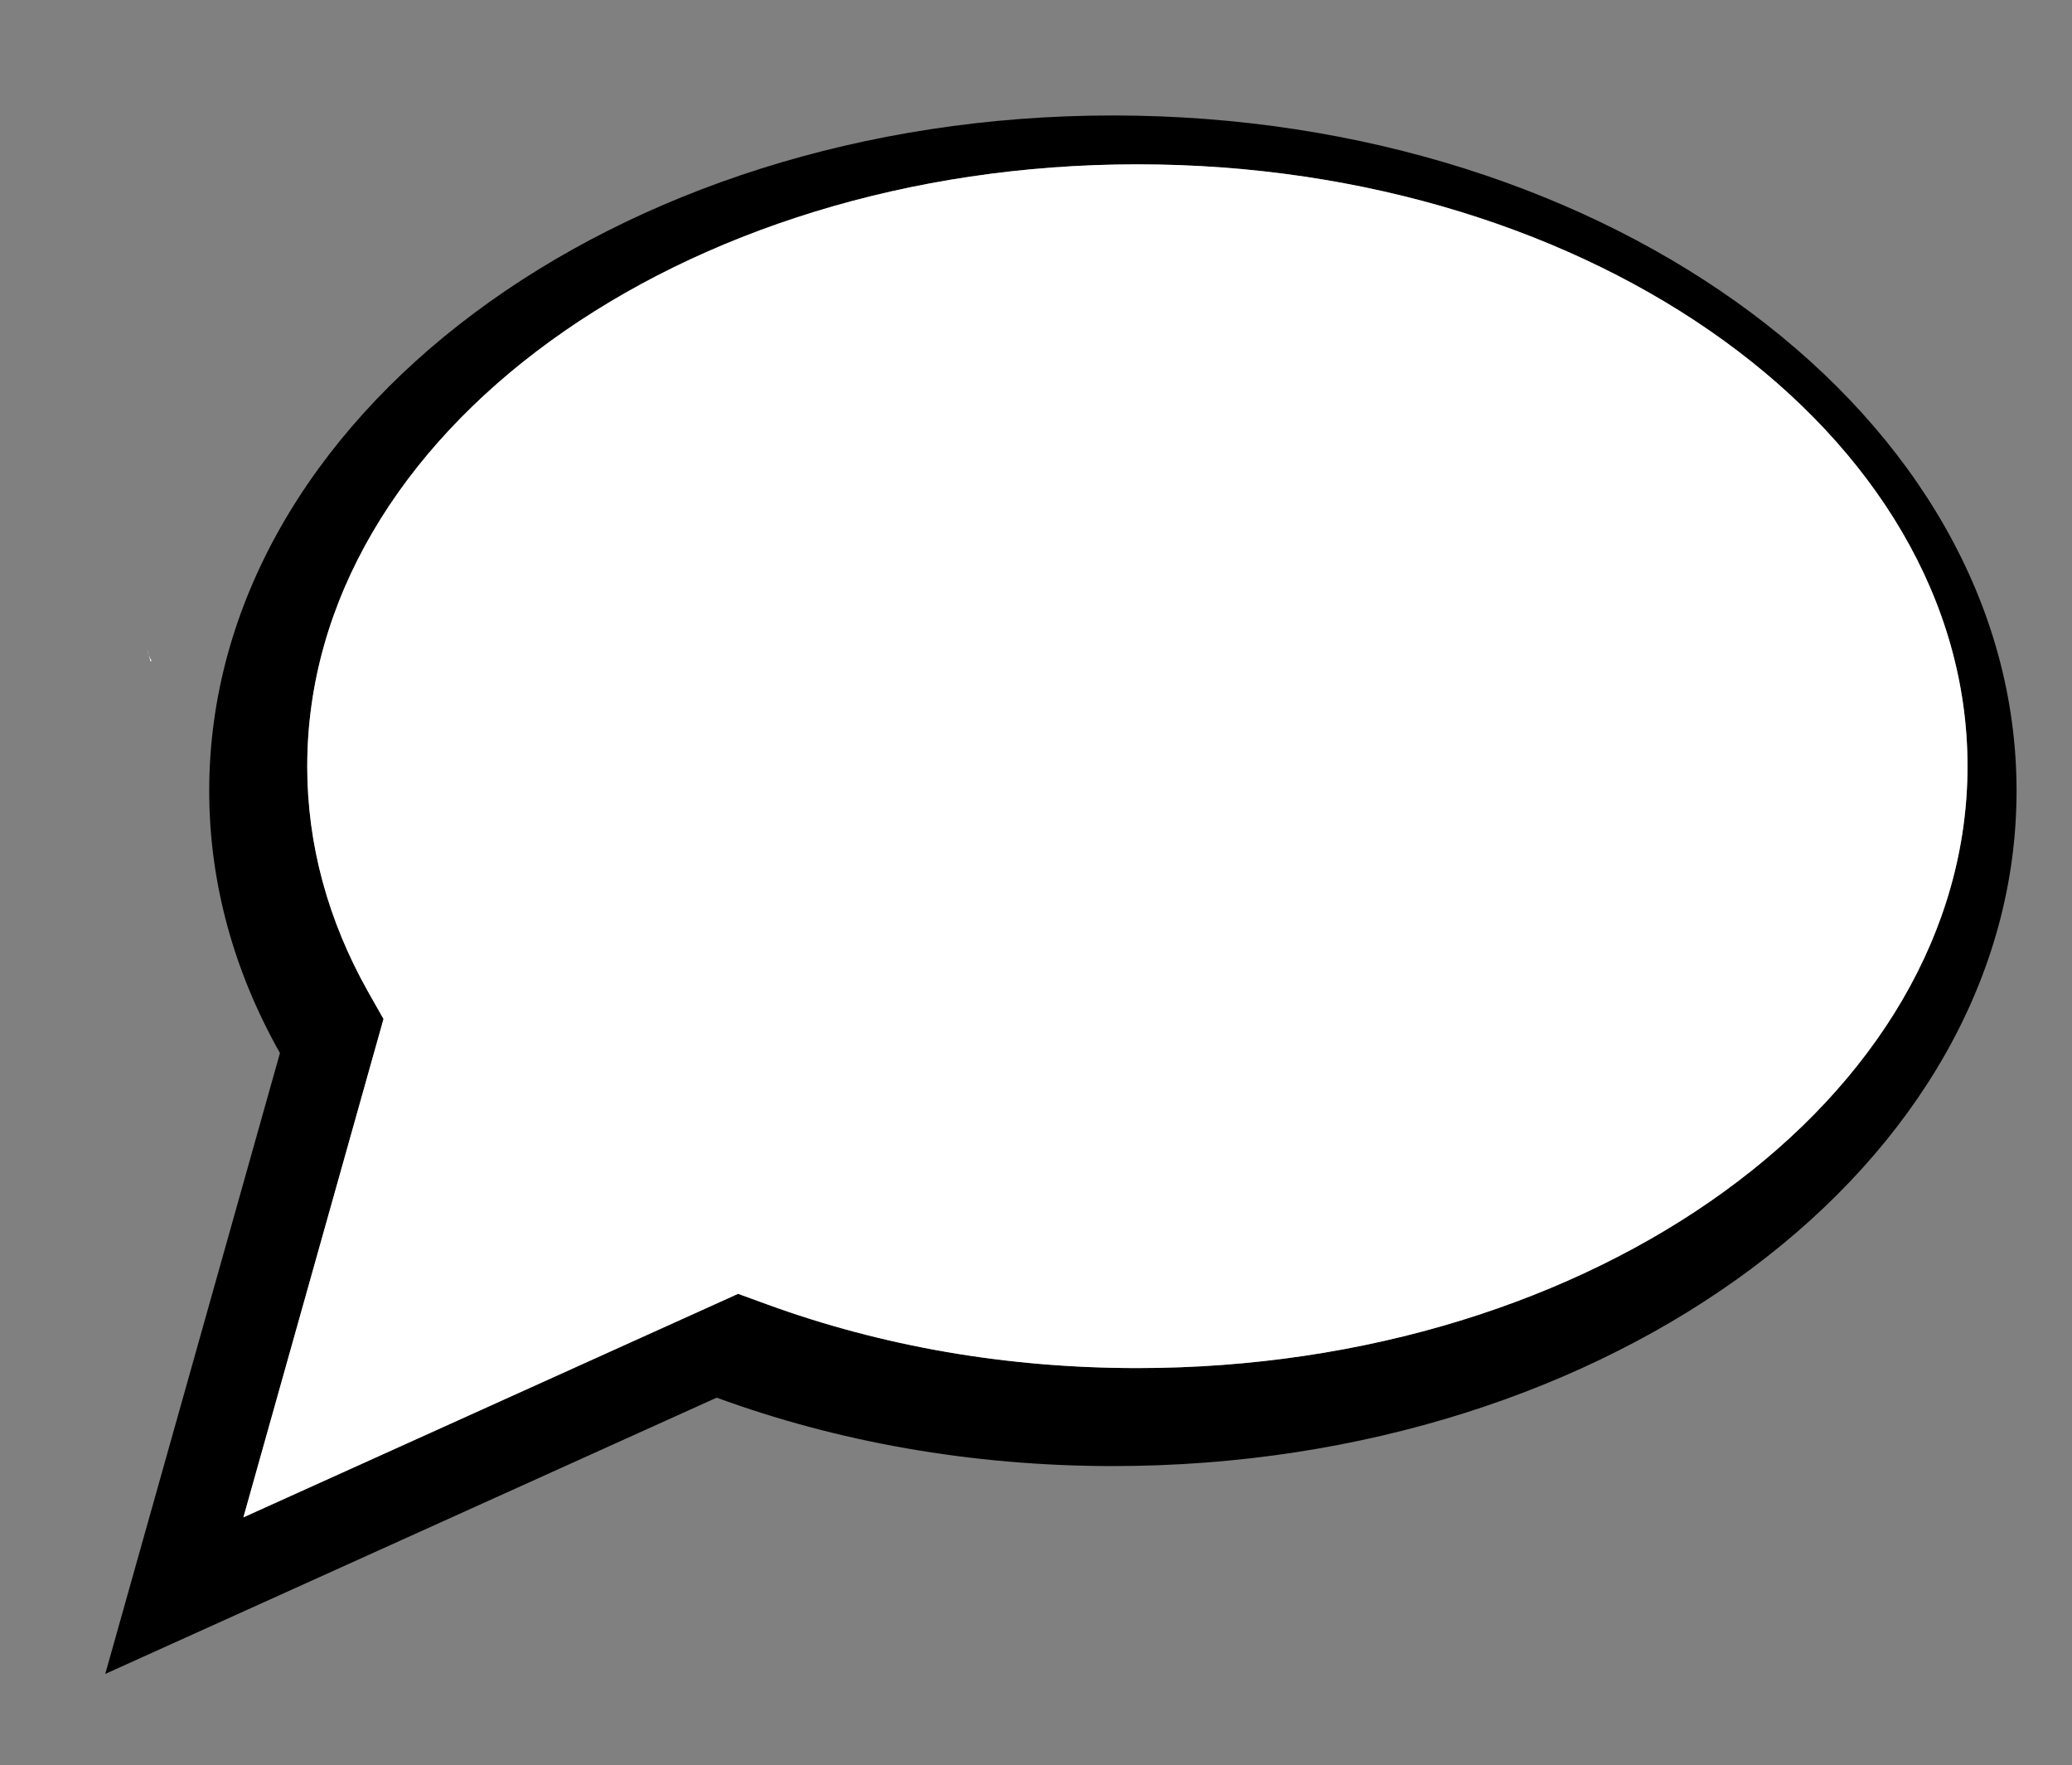
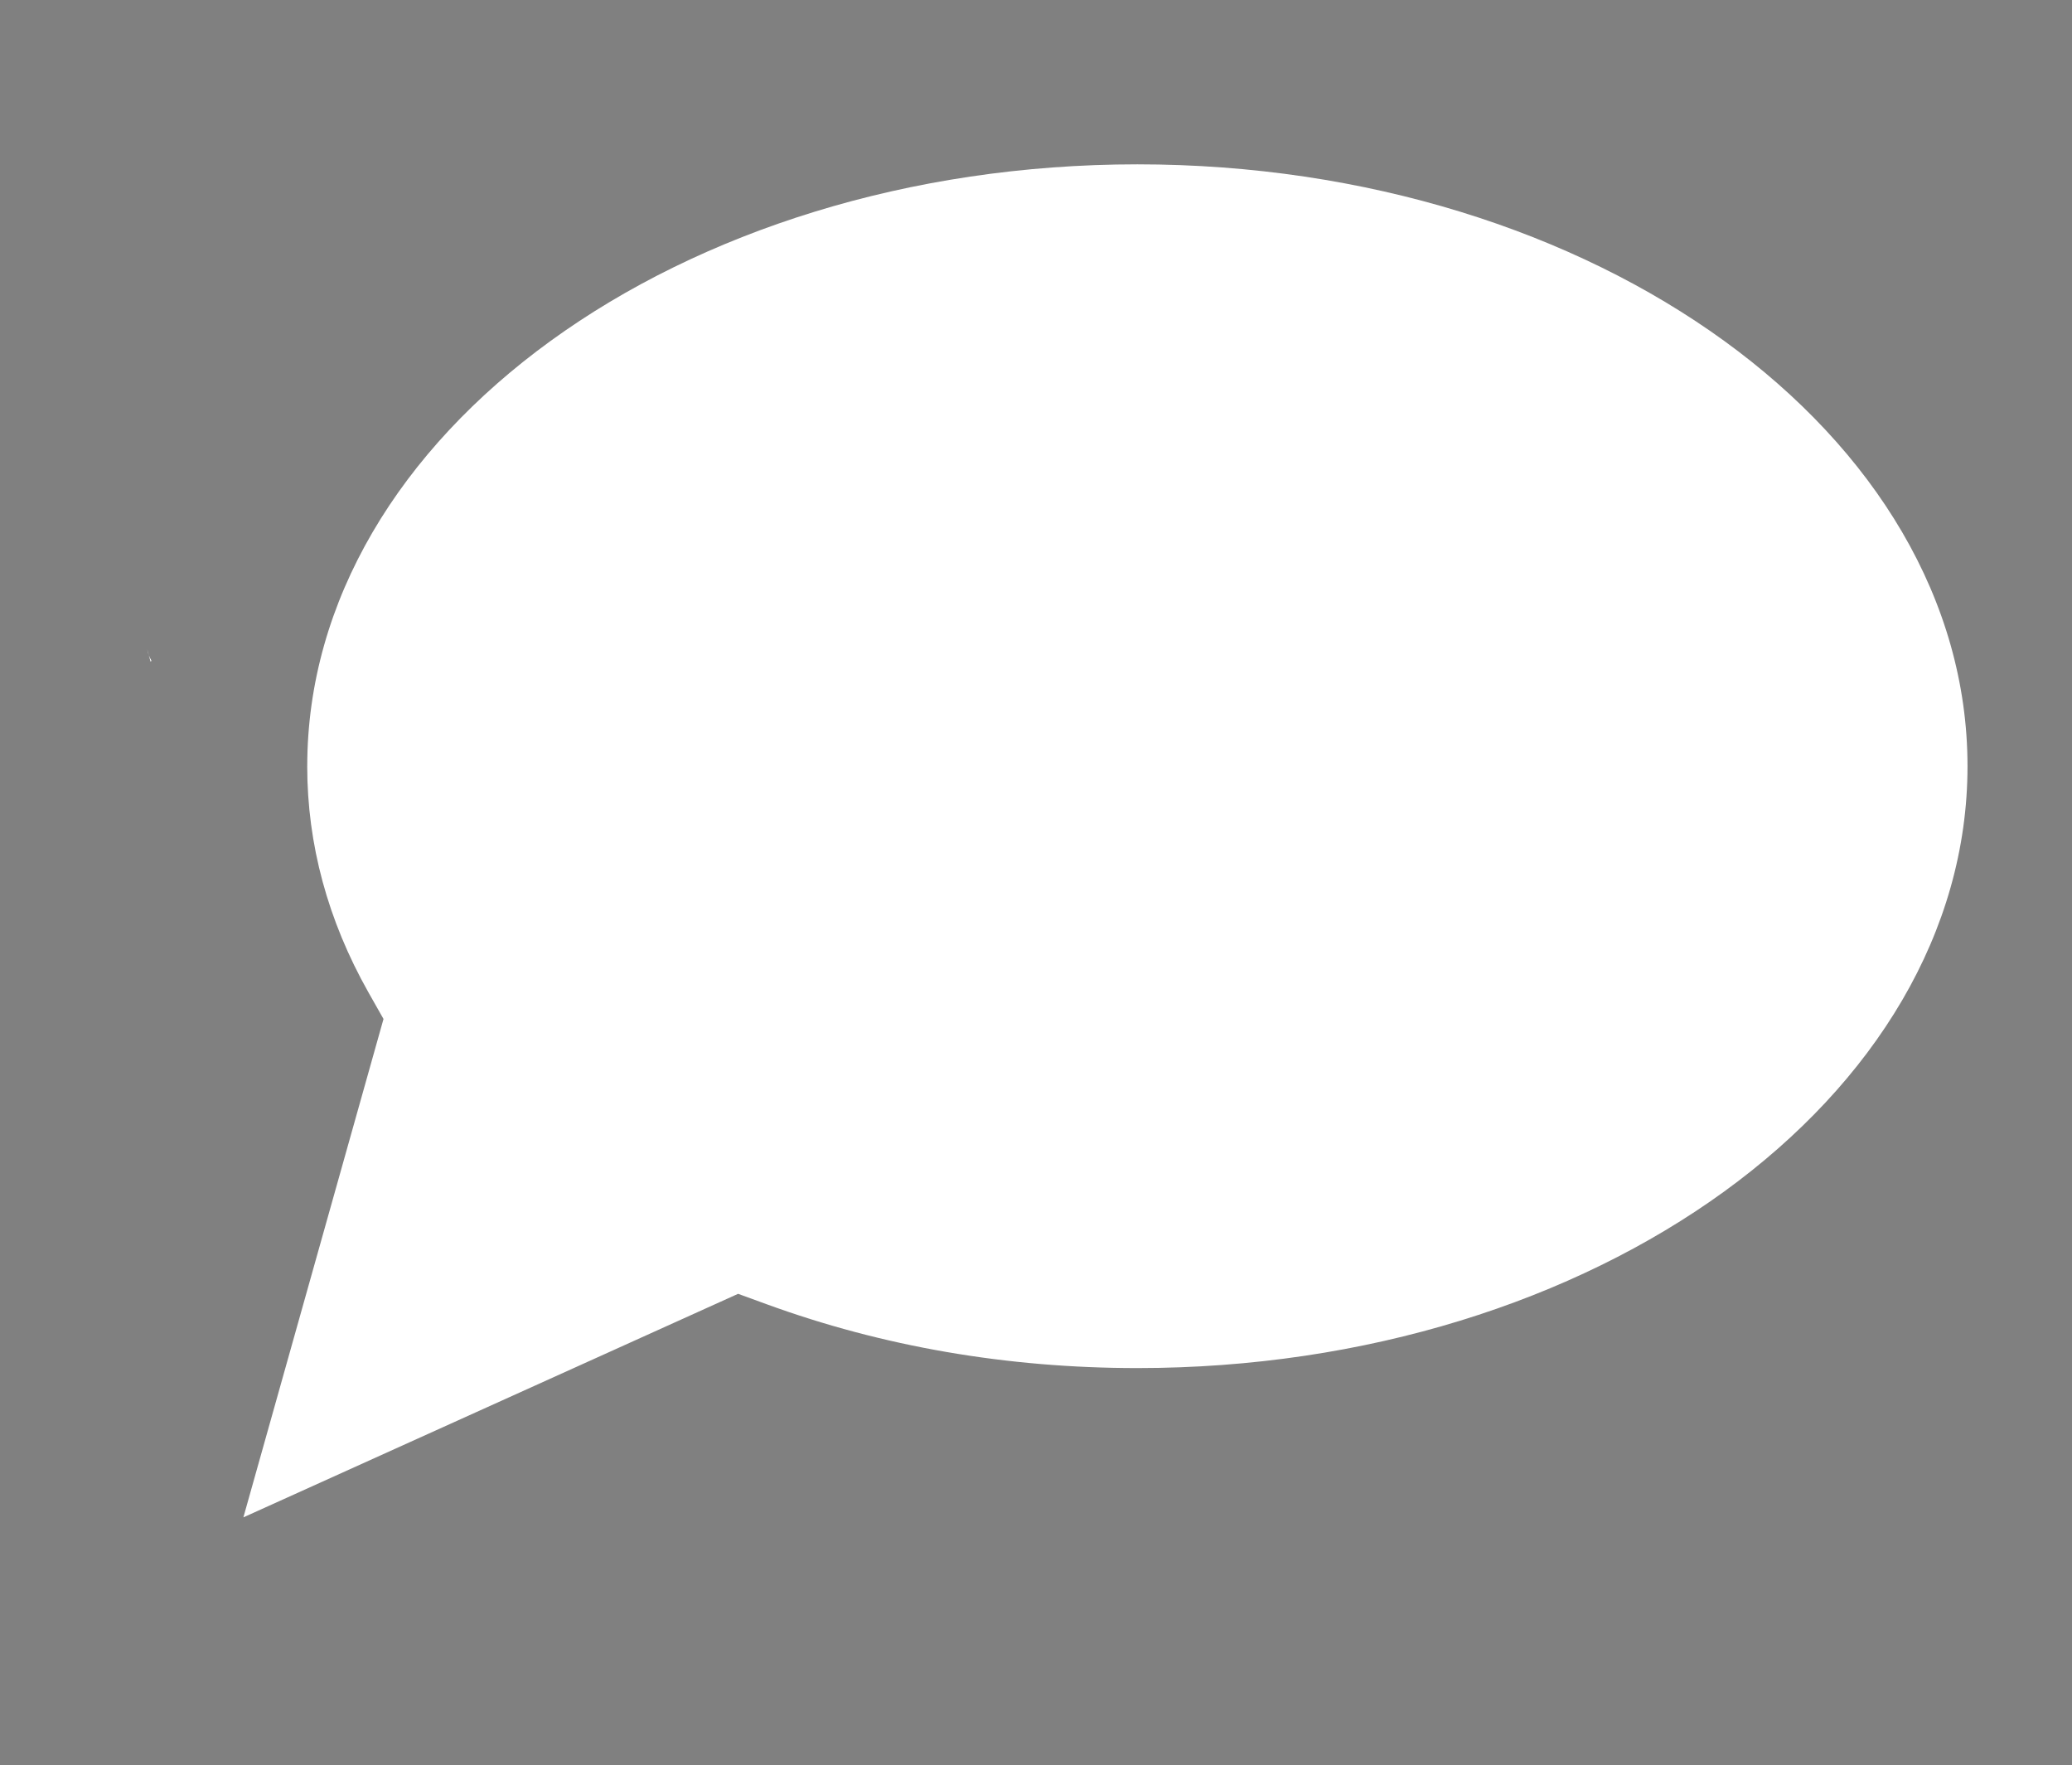
<svg xmlns="http://www.w3.org/2000/svg" id="Layer_1" enable-background="new 102.5 201.5 452 385" xml:space="preserve" viewBox="102.5 201.5 452 385" version="1.1" y="0px" x="0px">
  <rect x="102.5" y="201.5" width="452" height="385" fill="#808080" stroke="none" />
-   <path d="m345.28 226.68c-108.88 0-197.14 65.957-197.14 147.29 0 20.273 5.492 39.574 15.43 57.191l-38.109 135.4 133.38-60.25c26.098 9.569 55.414 14.922 86.445 14.922 108.89 0 197.12-65.938 197.12-147.27-0.01-81.33-88.23-147.28-197.12-147.28zm5.34 273.18c-28.414 0-55.629-4.703-80.941-13.949l-6.16-2.246s-71.234 32.195-107.92 48.75c10.633-37.781 30.566-108.69 30.566-108.69l-3.301-5.824c-8.848-15.681-13.34-32.267-13.34-49.301 0-72.368 81.246-131.26 181.1-131.26 99.858 0 181.09 58.891 181.09 131.26-0.01 72.38-81.24 131.26-181.1 131.26z" />
  <path d="m135.55 345.6l-0.207 0.203-0.73-2.707c0.2 1.05 0.41 1.57 0.94 2.51z" fill="#FFFFFF" />
  <path d="m169.52 368.6c0 17.034 4.492 33.62 13.34 49.301l3.301 5.824s-19.934 70.905-30.566 108.69c36.688-16.555 107.92-48.75 107.92-48.75l6.16 2.246c25.312 9.246 52.527 13.949 80.941 13.949 99.858 0 181.09-58.888 181.09-131.26 0-72.367-81.23-131.26-181.09-131.26-99.84 0.01-181.09 58.9-181.09 131.26z" fill="#FFFFFF" />
</svg>